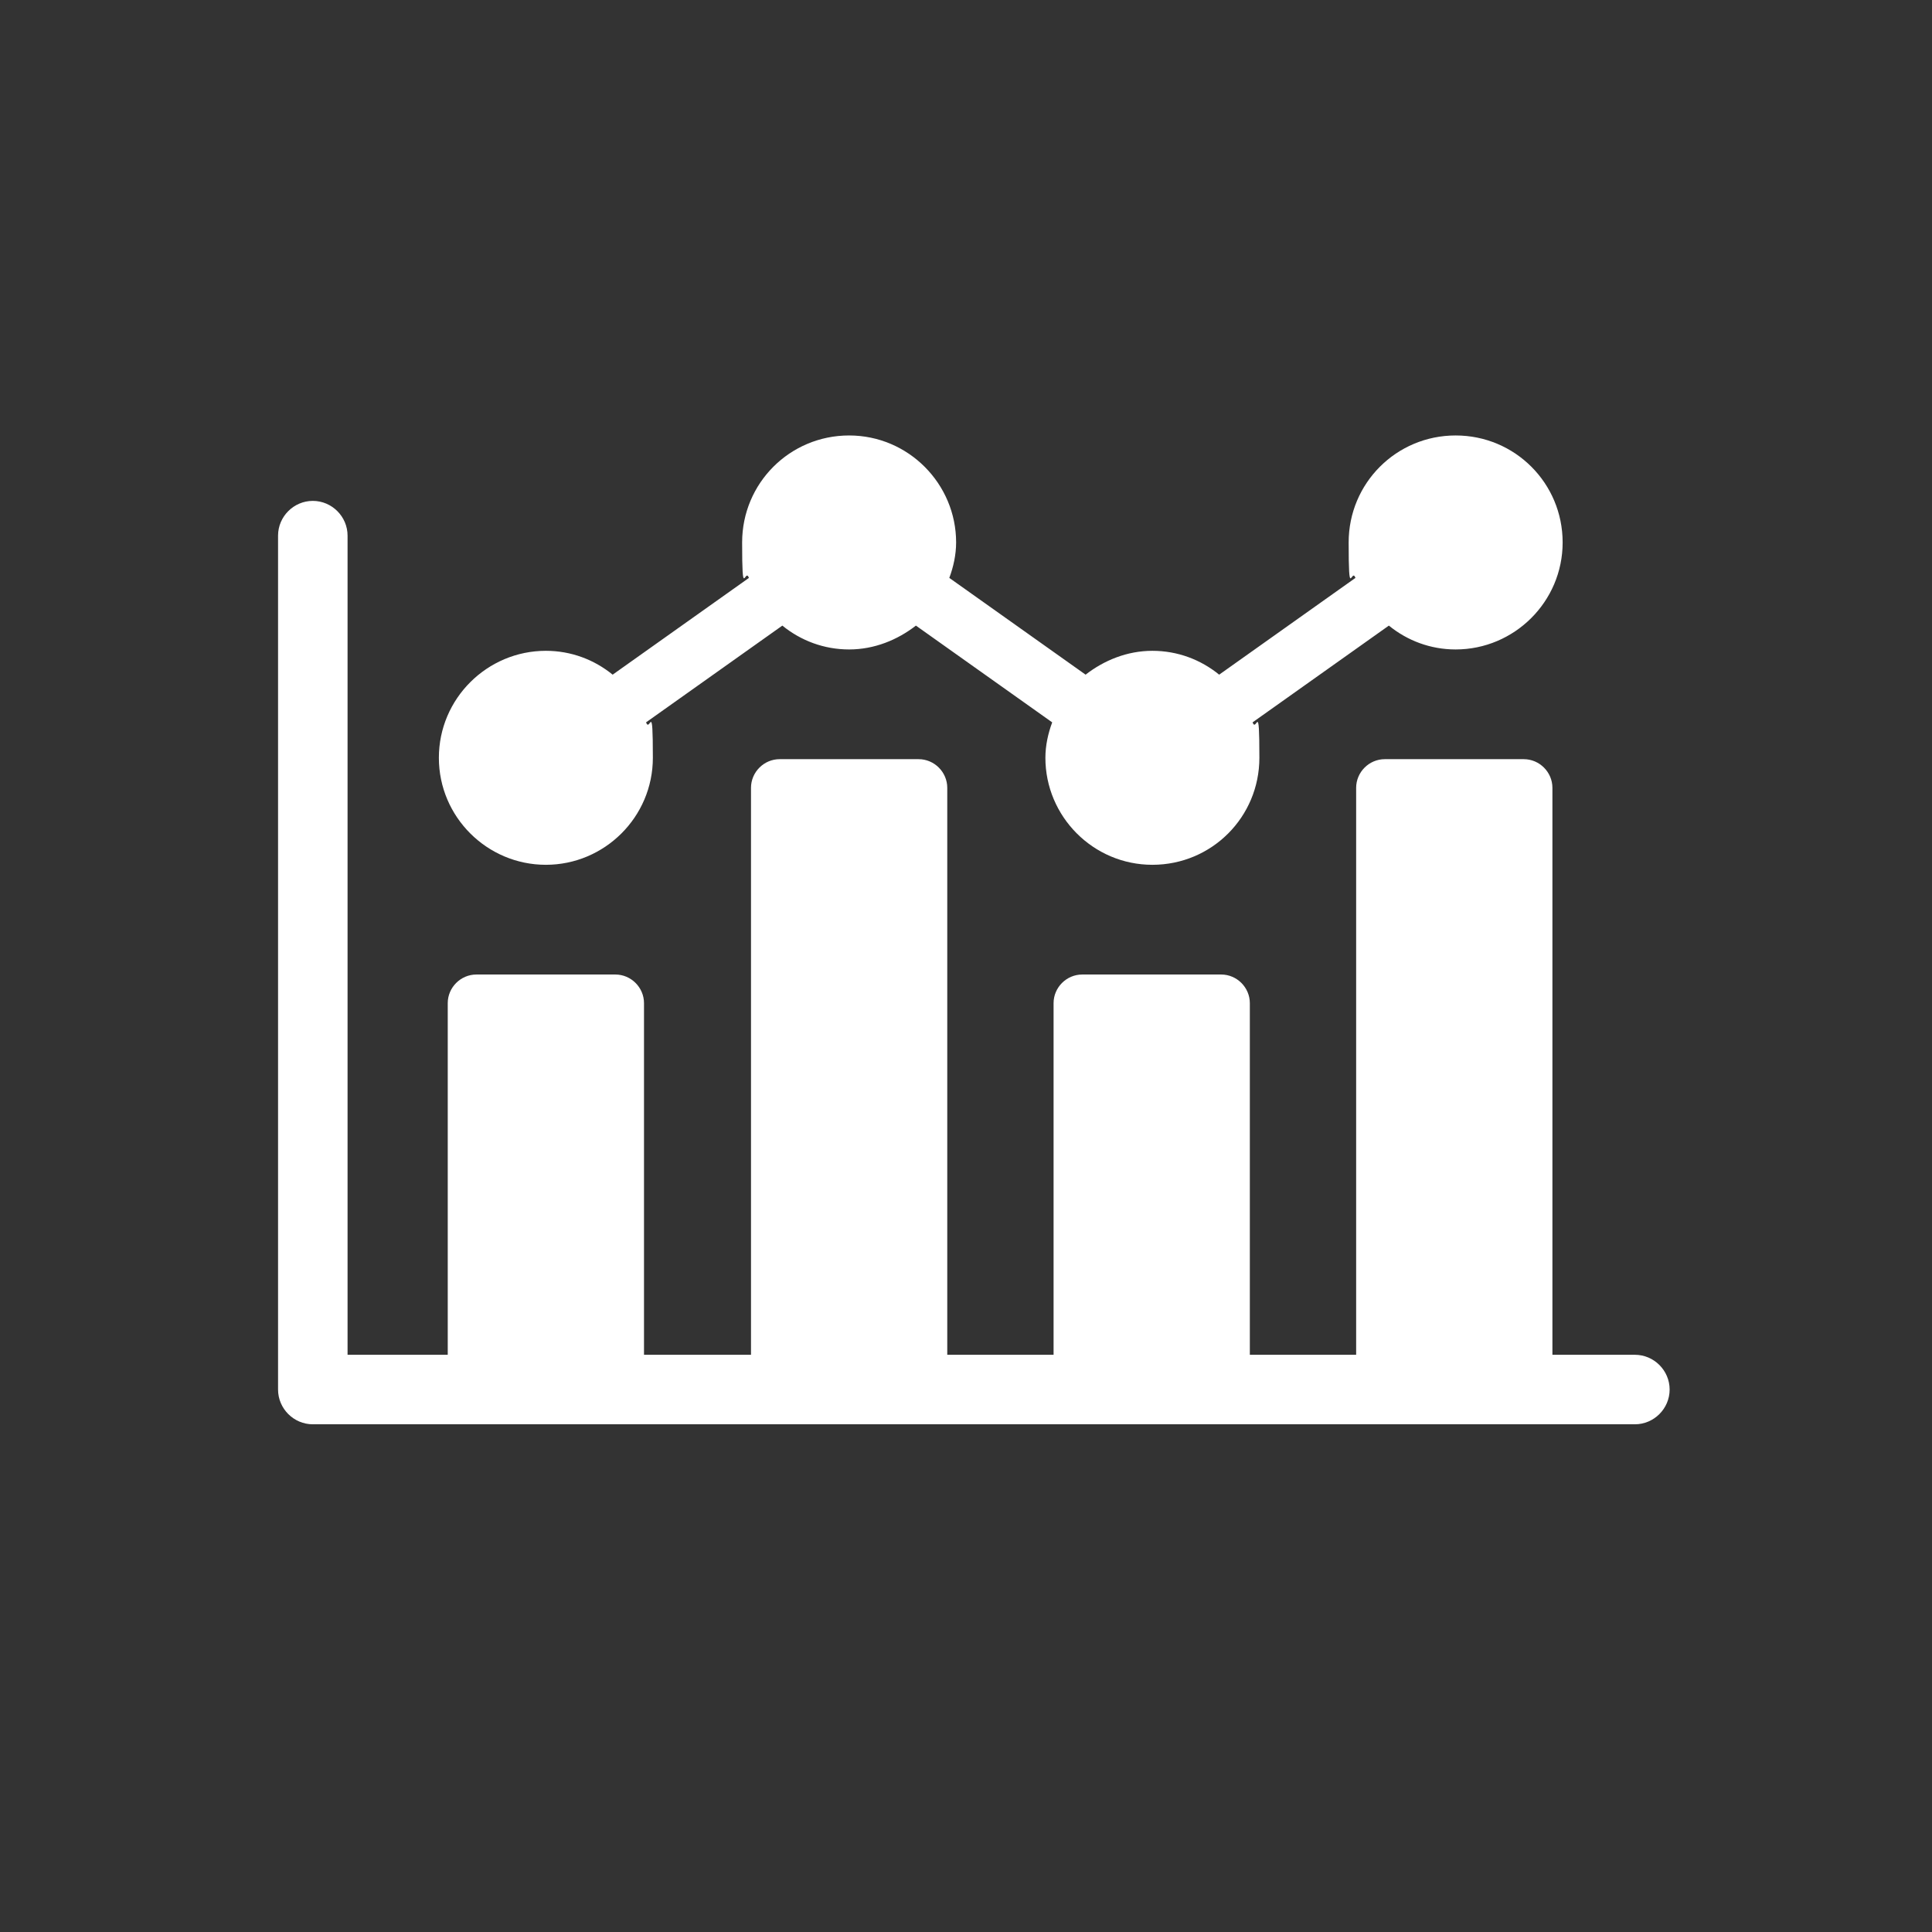
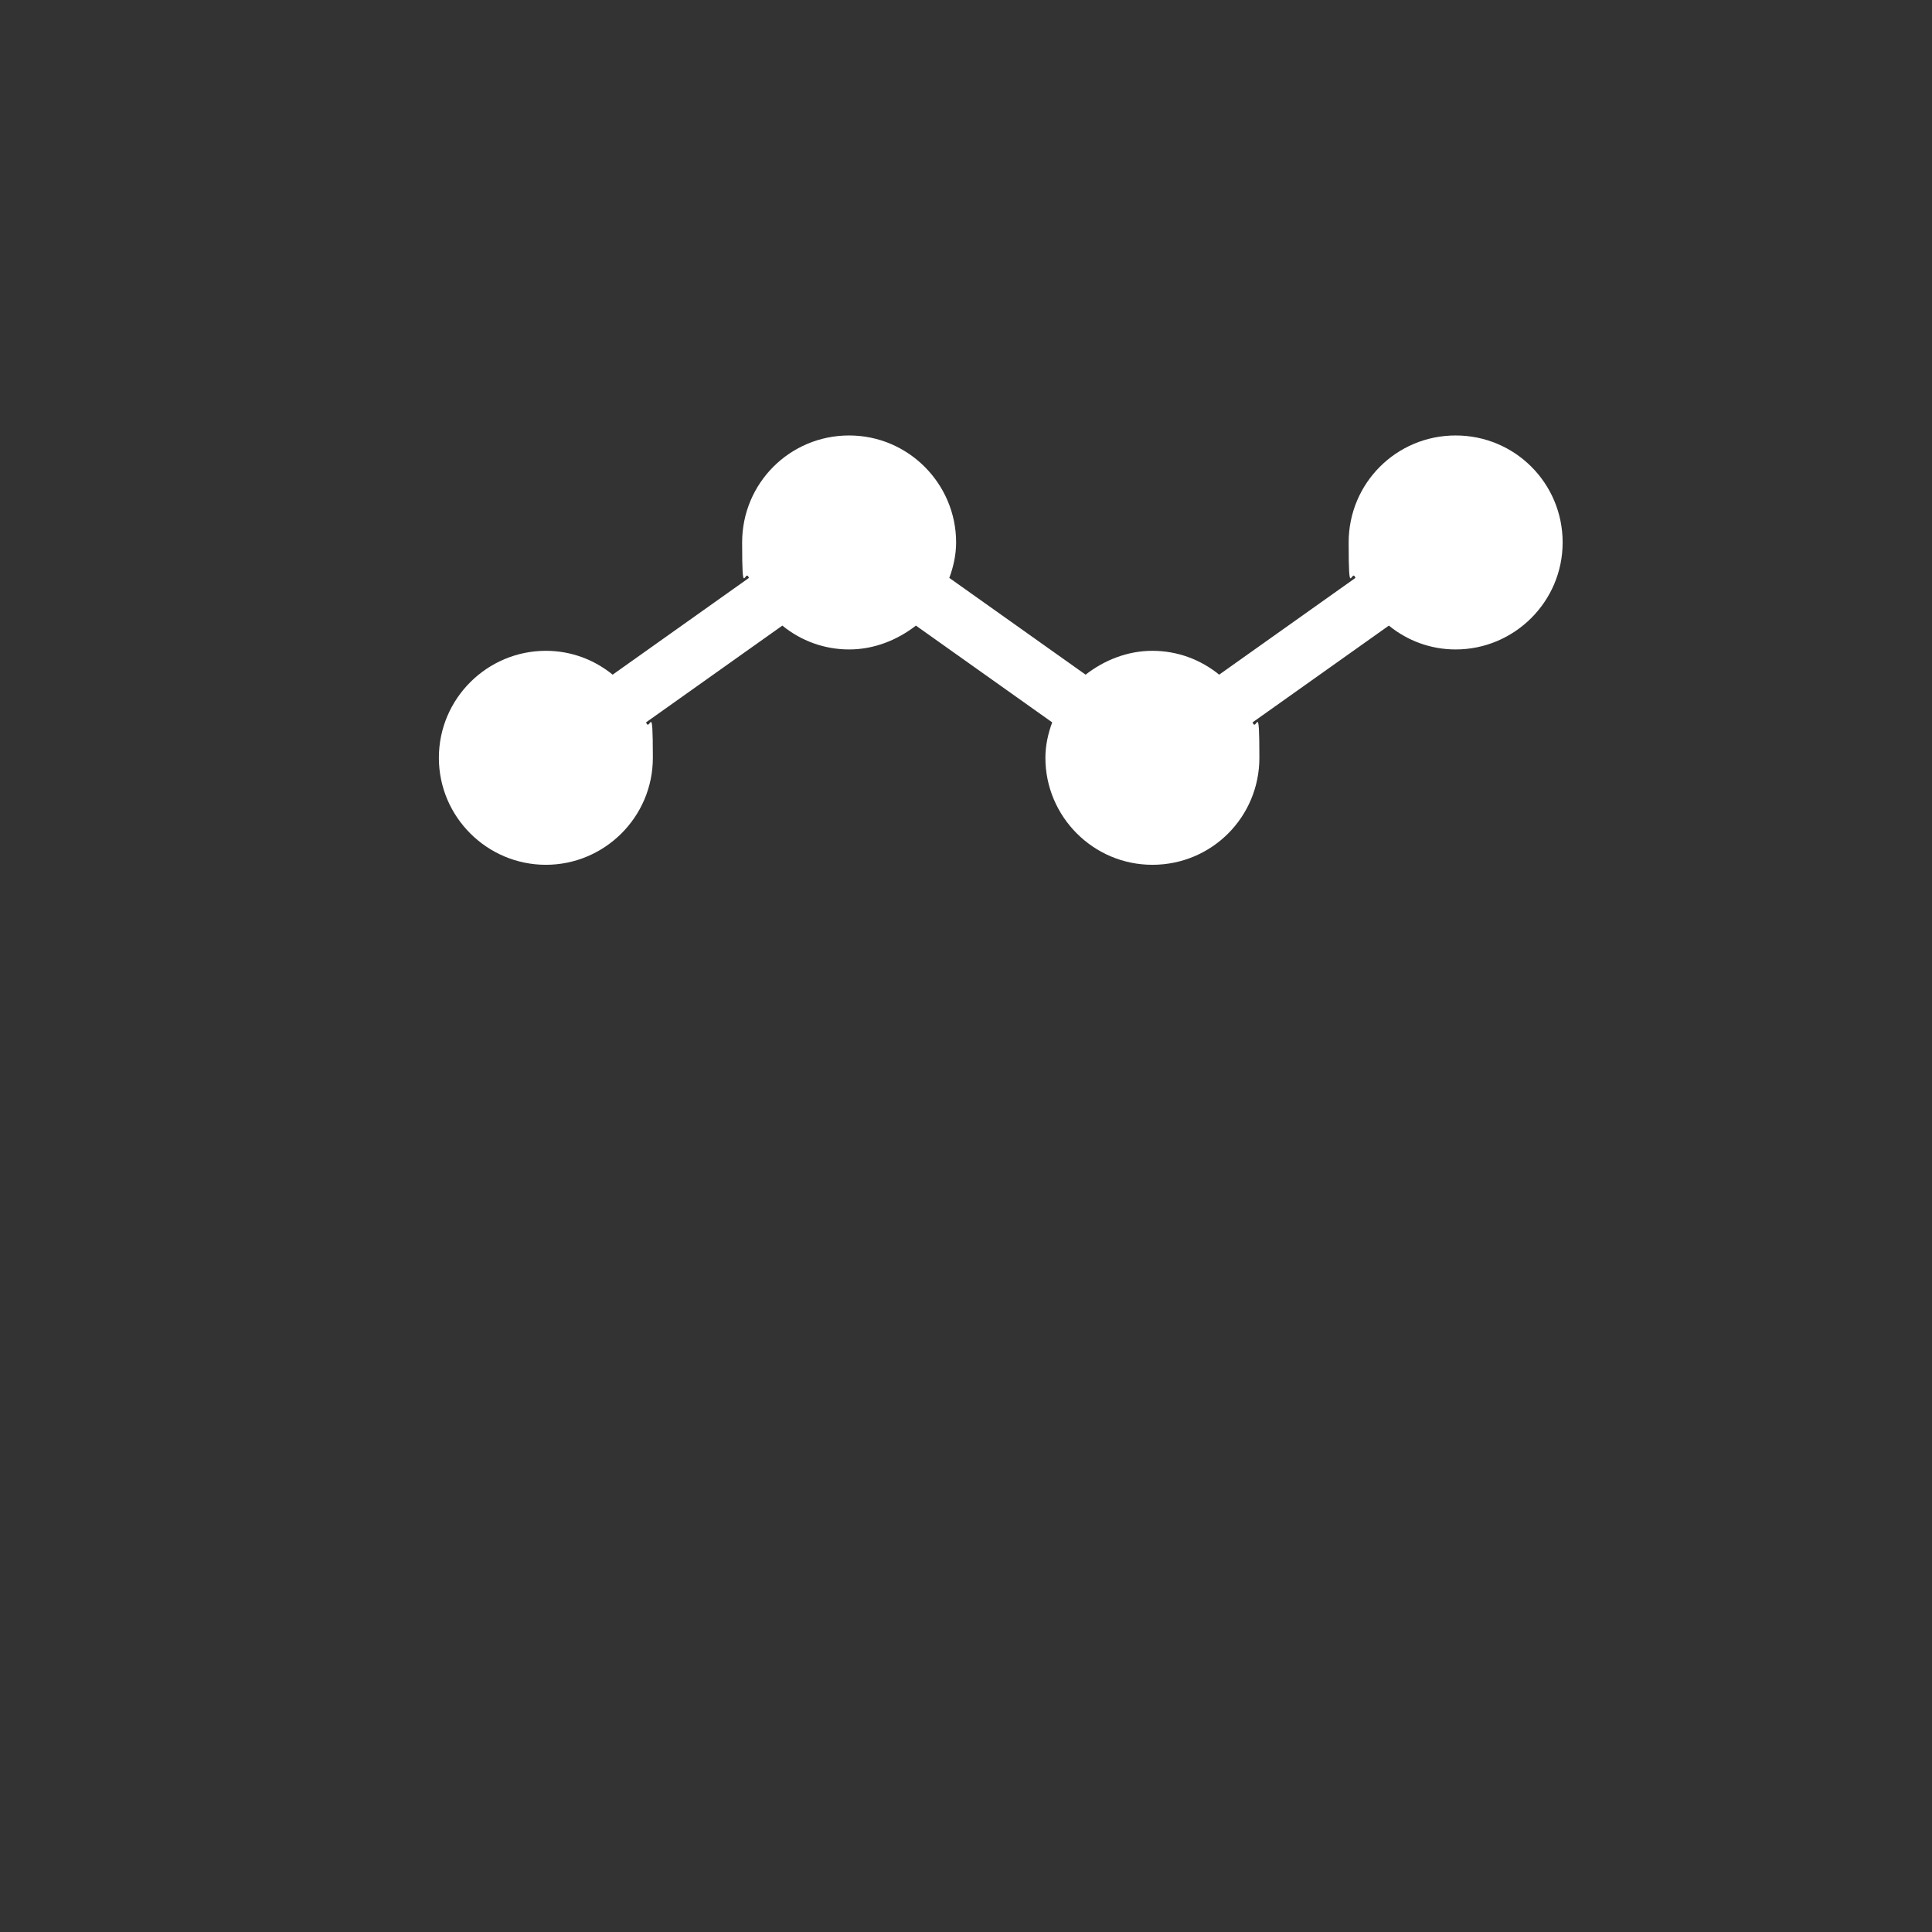
<svg xmlns="http://www.w3.org/2000/svg" id="Ebene_1" viewBox="0 0 283.5 283.5">
  <rect x="0" y="0" width="283.5" height="283.5" fill="#333333" stroke="none" />
  <defs>
    <style>      .st0 {        fill: #fff;      }    </style>
  </defs>
  <path class="st0" d="M80.1,126.9c8.6,0,15.7-7,15.7-15.7s-.4-3.6-1-5.2l20-14.2c2.7,2.2,6.1,3.5,9.8,3.5s7.1-1.4,9.8-3.5l20,14.2c-.6,1.6-1,3.4-1,5.2,0,8.6,7,15.7,15.7,15.7s15.7-7,15.7-15.7-.4-3.6-1-5.2l20-14.2c2.7,2.2,6.1,3.5,9.8,3.5,8.6,0,15.7-7,15.7-15.7s-7-15.7-15.7-15.7-15.7,7-15.7,15.7.4,3.6,1,5.2l-20,14.2c-2.7-2.2-6.1-3.5-9.8-3.5s-7.1,1.4-9.8,3.5l-20-14.2c.6-1.6,1-3.4,1-5.2,0-8.6-7-15.7-15.7-15.7s-15.7,7-15.7,15.7.4,3.6,1,5.2l-20,14.2c-2.7-2.2-6.1-3.5-9.8-3.5-8.6,0-15.7,7-15.7,15.7s7.1,15.7,15.7,15.7Z" />
-   <path class="st0" d="M239.9,198.8h-12.1v-83.2c0-2.3-1.9-4.2-4.2-4.2h-20.4c-2.3,0-4.2,1.9-4.2,4.2v83.2h-15.6v-51.6c0-2.3-1.9-4.2-4.2-4.2h-20.4c-2.3,0-4.2,1.9-4.2,4.2v51.6h-15.6v-83.2c0-2.3-1.9-4.2-4.2-4.2h-20.4c-2.3,0-4.2,1.9-4.2,4.2v83.2h-15.7v-51.6c0-2.3-1.9-4.2-4.2-4.2h-20.4c-2.3,0-4.2,1.9-4.2,4.2v51.6h-14.7v-120.2c0-2.8-2.3-5.1-5.1-5.1s-5.1,2.3-5.1,5.1v125.3c0,2.8,2.3,5.1,5.1,5.1h194c2.8,0,5.1-2.3,5.1-5.1s-2.3-5.1-5.1-5.1h0Z" />
</svg>